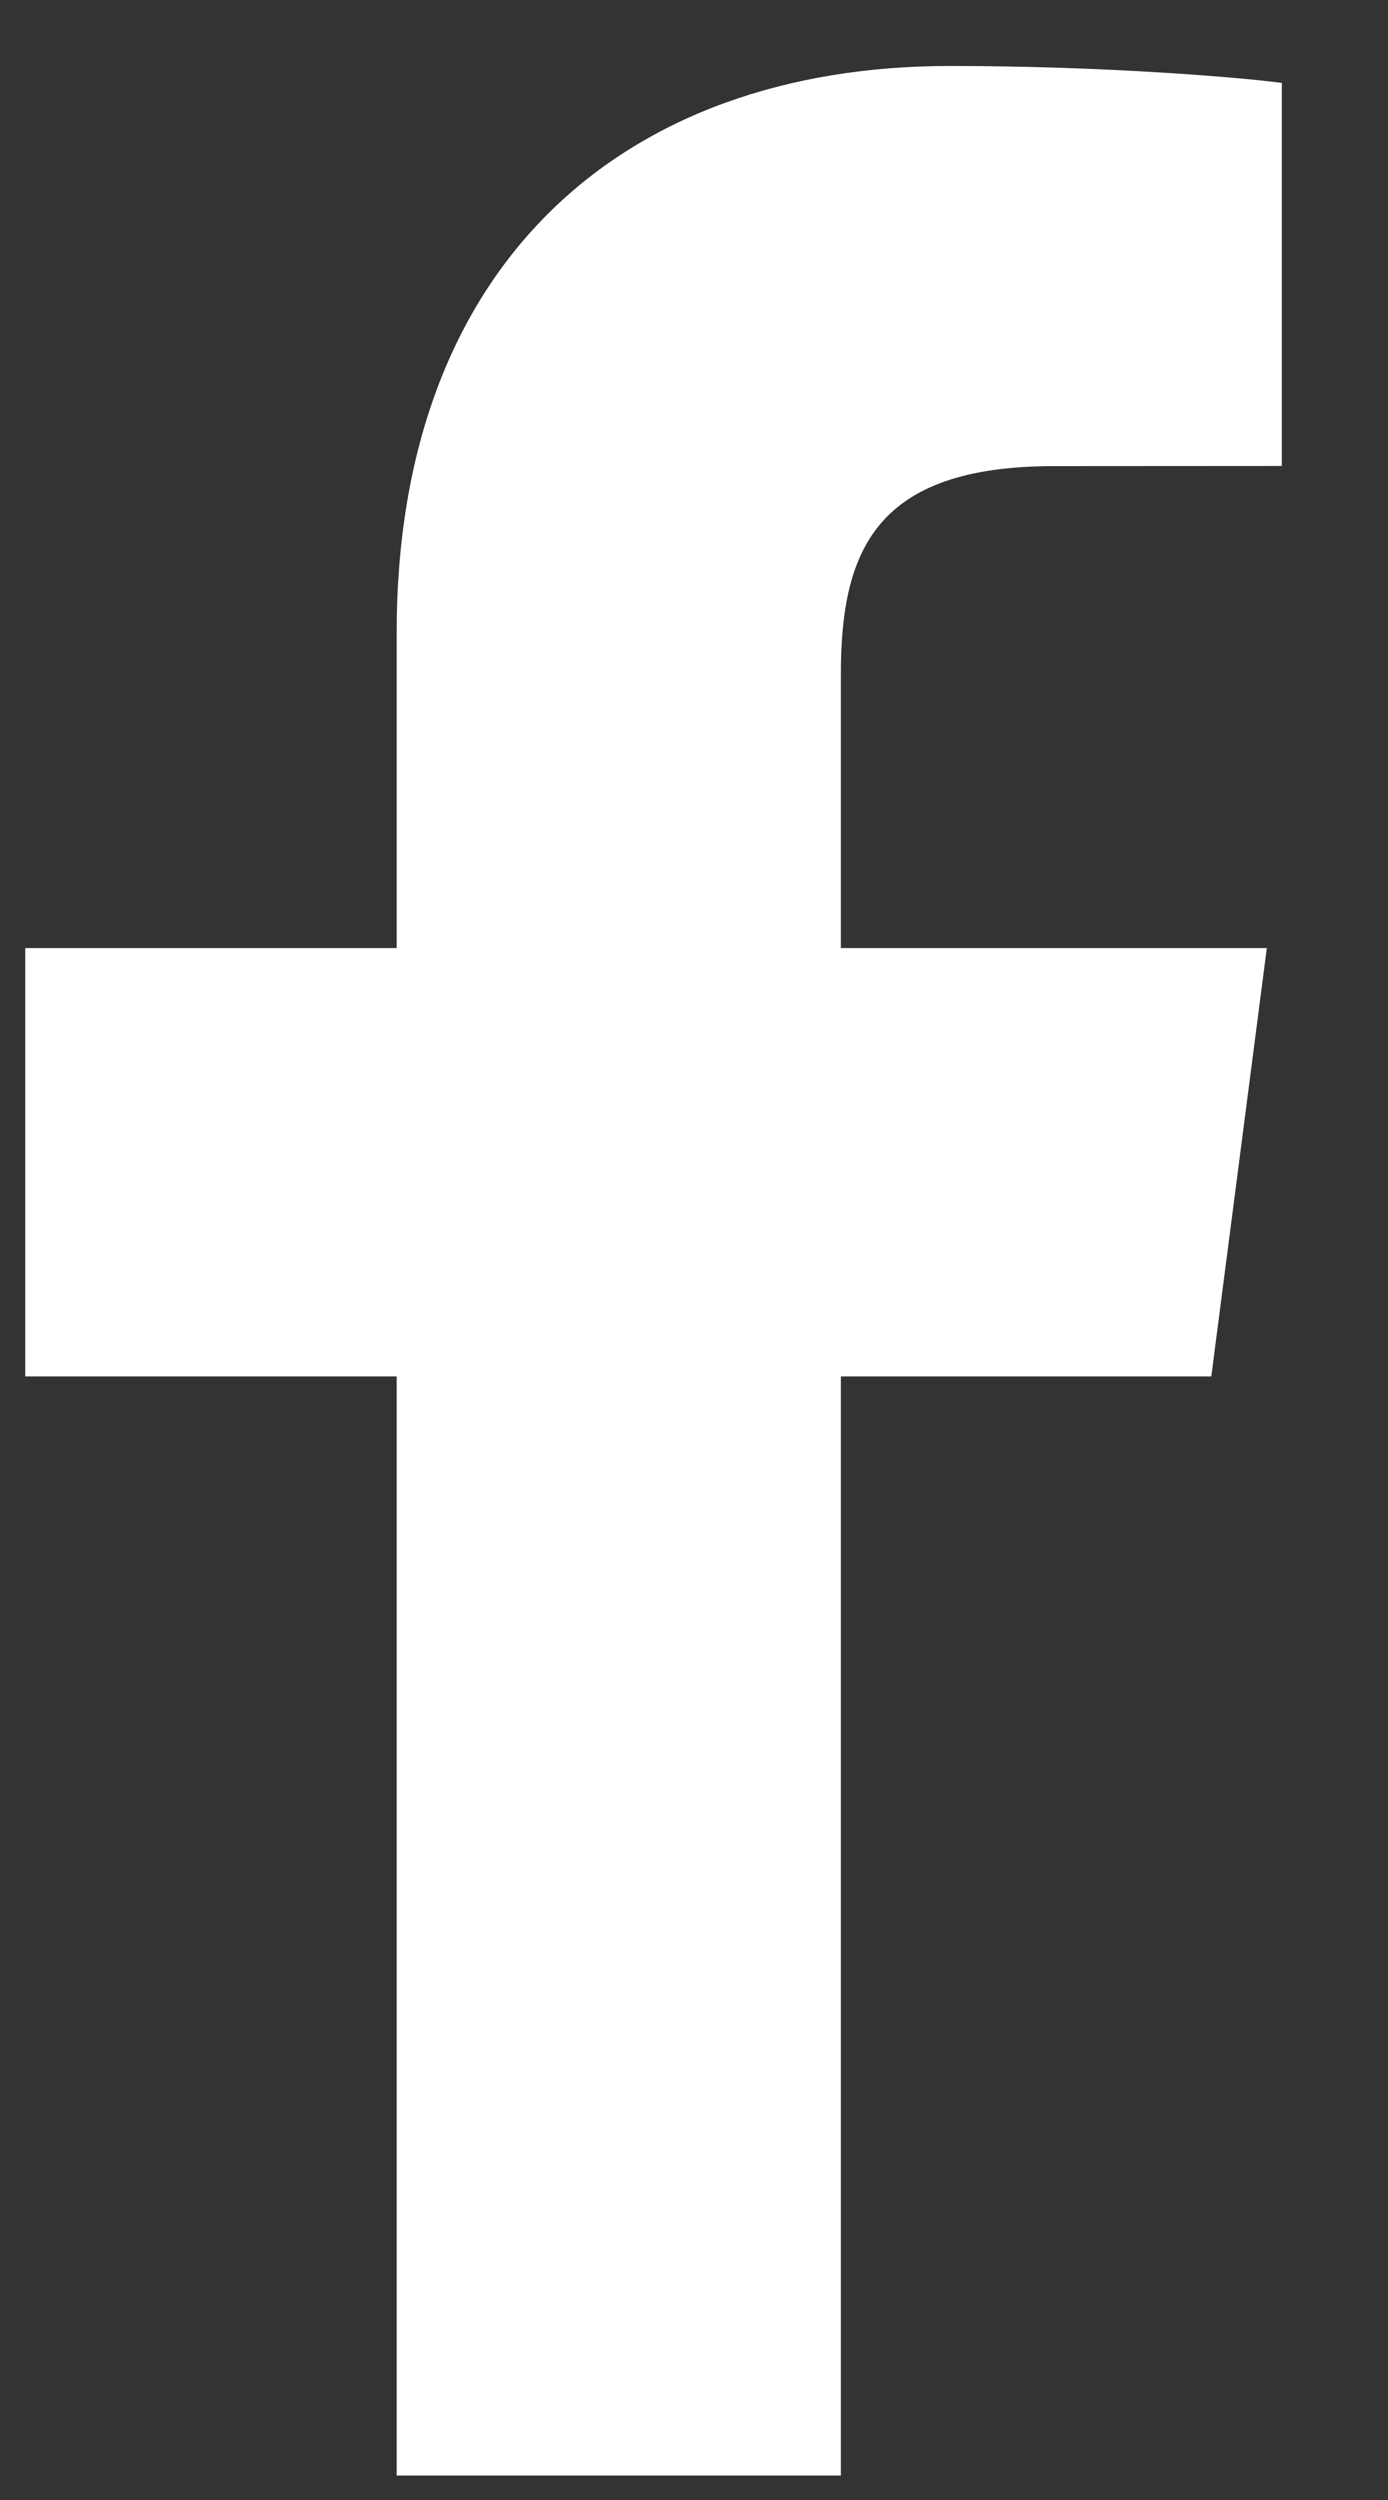
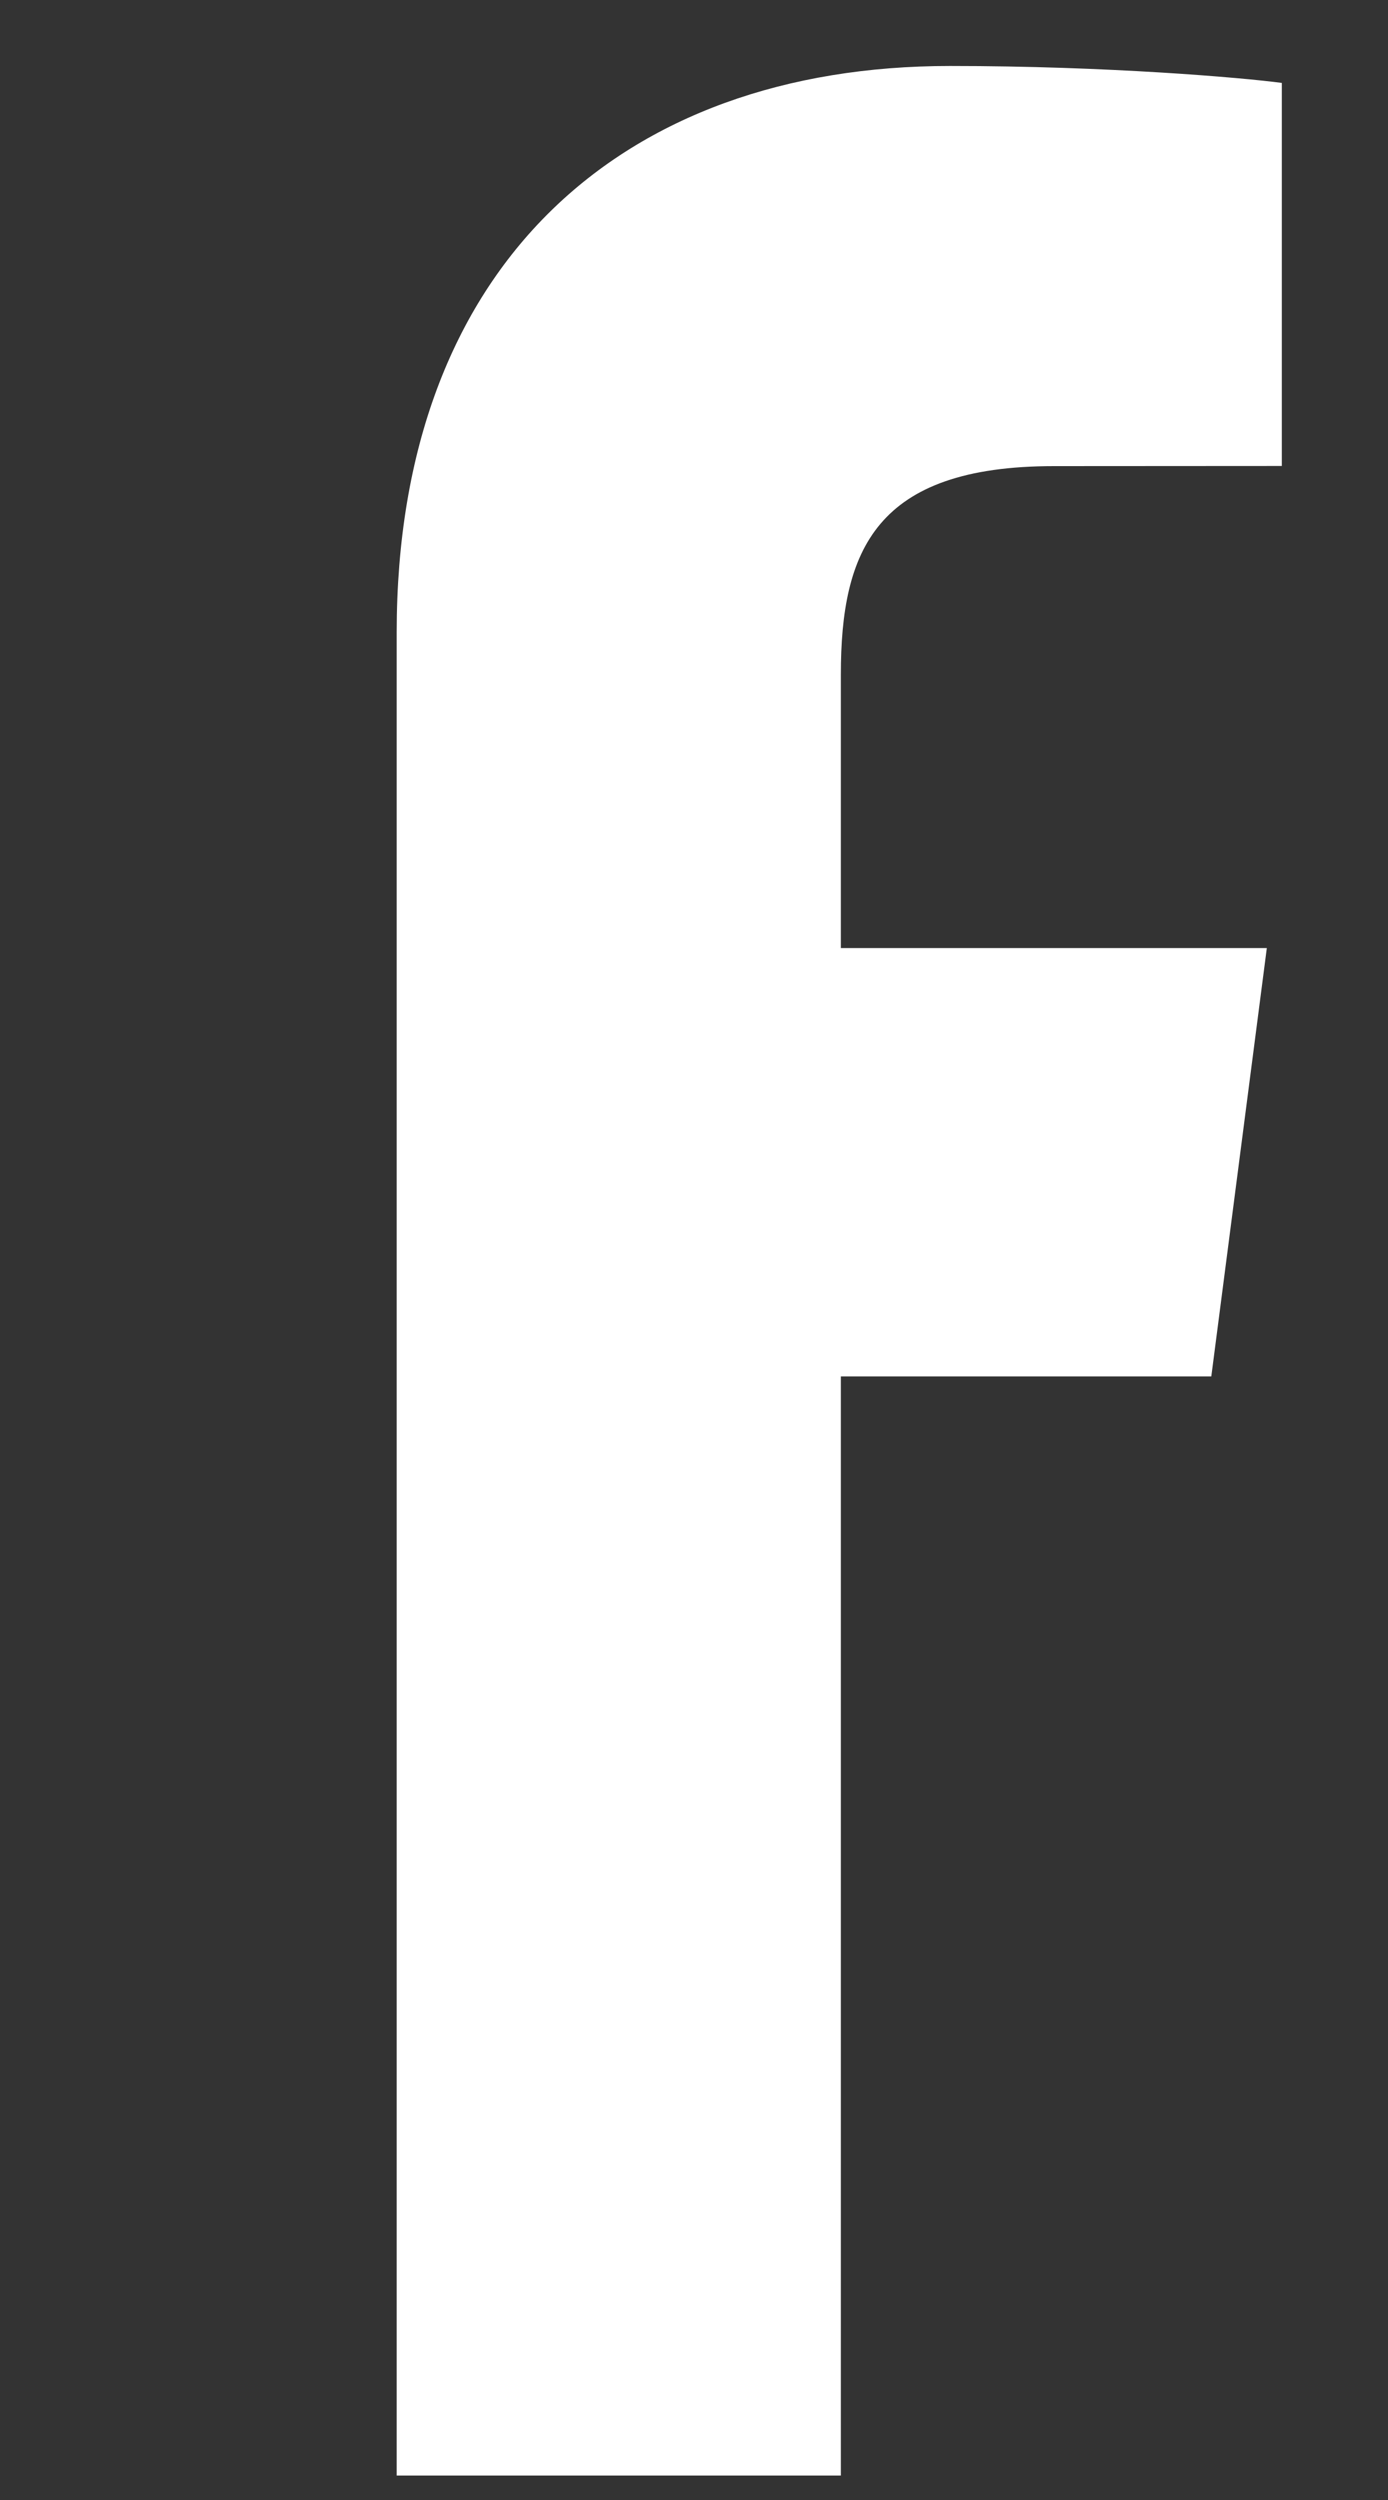
<svg xmlns="http://www.w3.org/2000/svg" width="10" height="18" viewBox="0 0 10 18" fill="none">
  <rect x="0" y="0" width="10" height="18" fill="#333333" stroke="none" />
-   <path d="M2.858 17.824V9.91H0.182V6.826H2.858V4.552C2.858 1.912 4.478 0.475 6.844 0.475C7.977 0.475 8.951 0.559 9.235 0.597V3.355L7.594 3.356C6.307 3.356 6.058 3.964 6.058 4.857V6.826H9.127L8.727 9.91H6.058V17.824H2.858Z" fill="white" />
+   <path d="M2.858 17.824V9.91V6.826H2.858V4.552C2.858 1.912 4.478 0.475 6.844 0.475C7.977 0.475 8.951 0.559 9.235 0.597V3.355L7.594 3.356C6.307 3.356 6.058 3.964 6.058 4.857V6.826H9.127L8.727 9.91H6.058V17.824H2.858Z" fill="white" />
</svg>